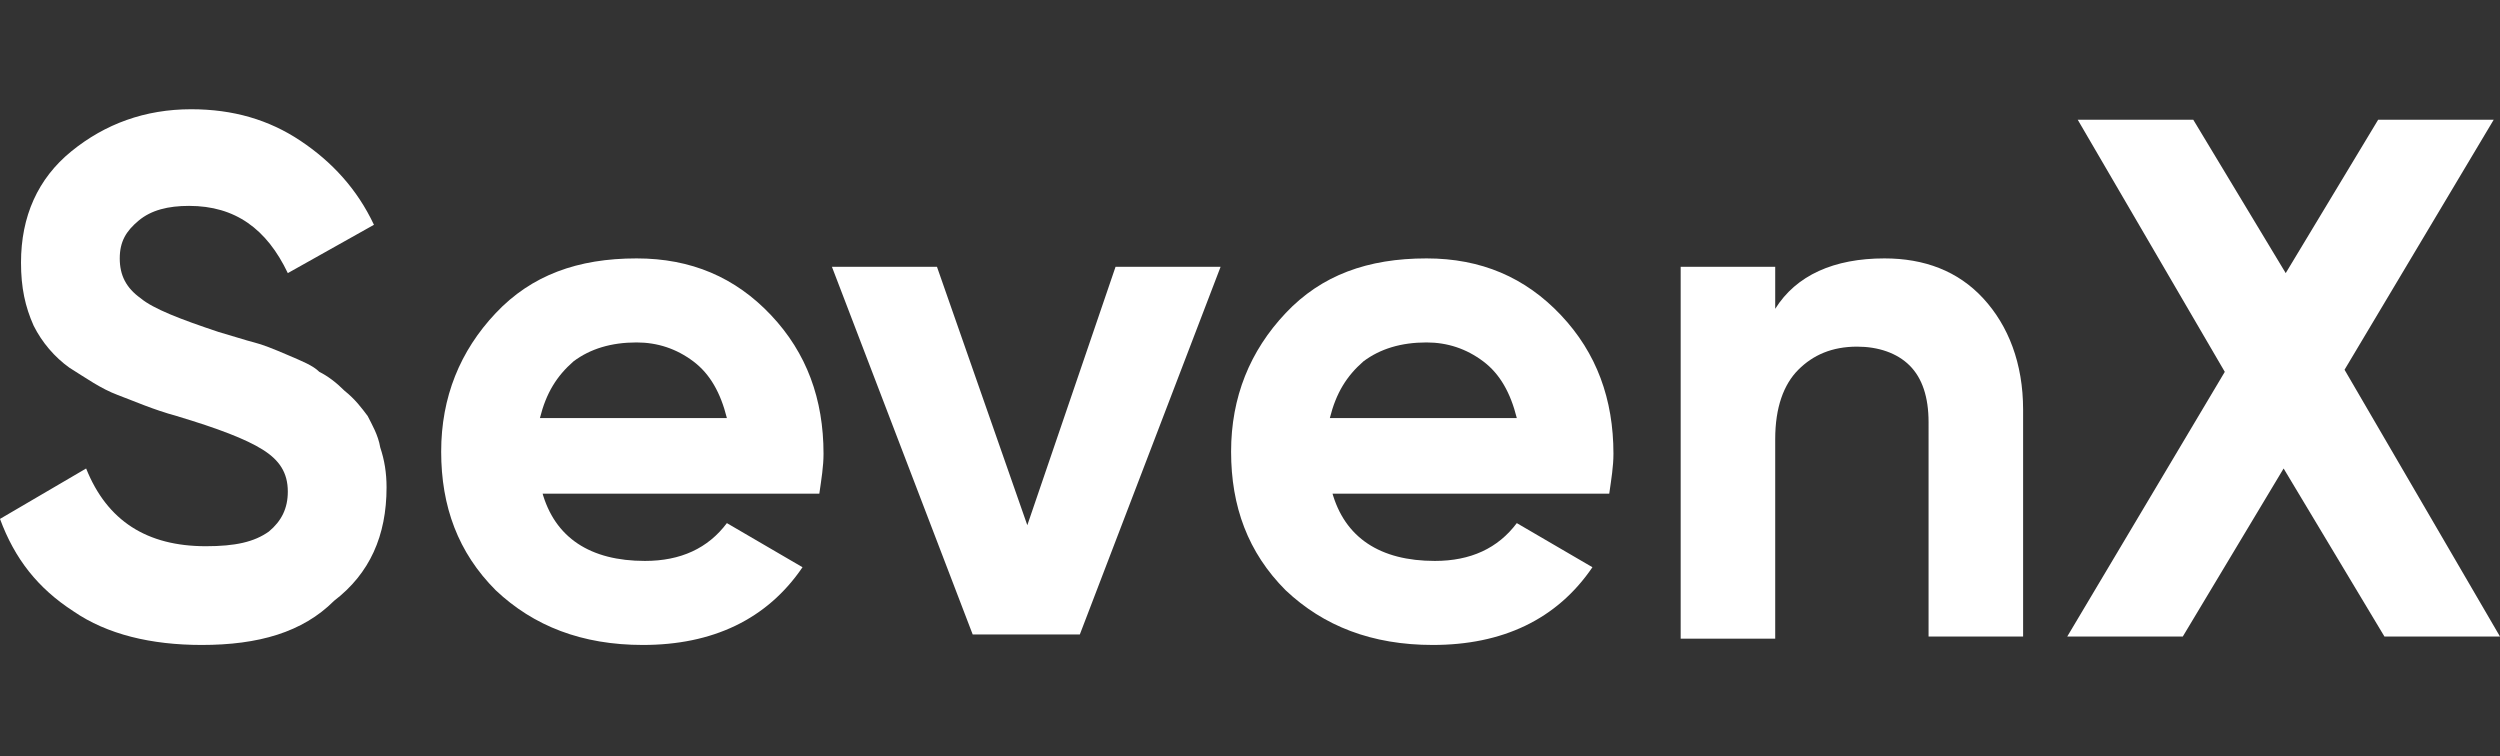
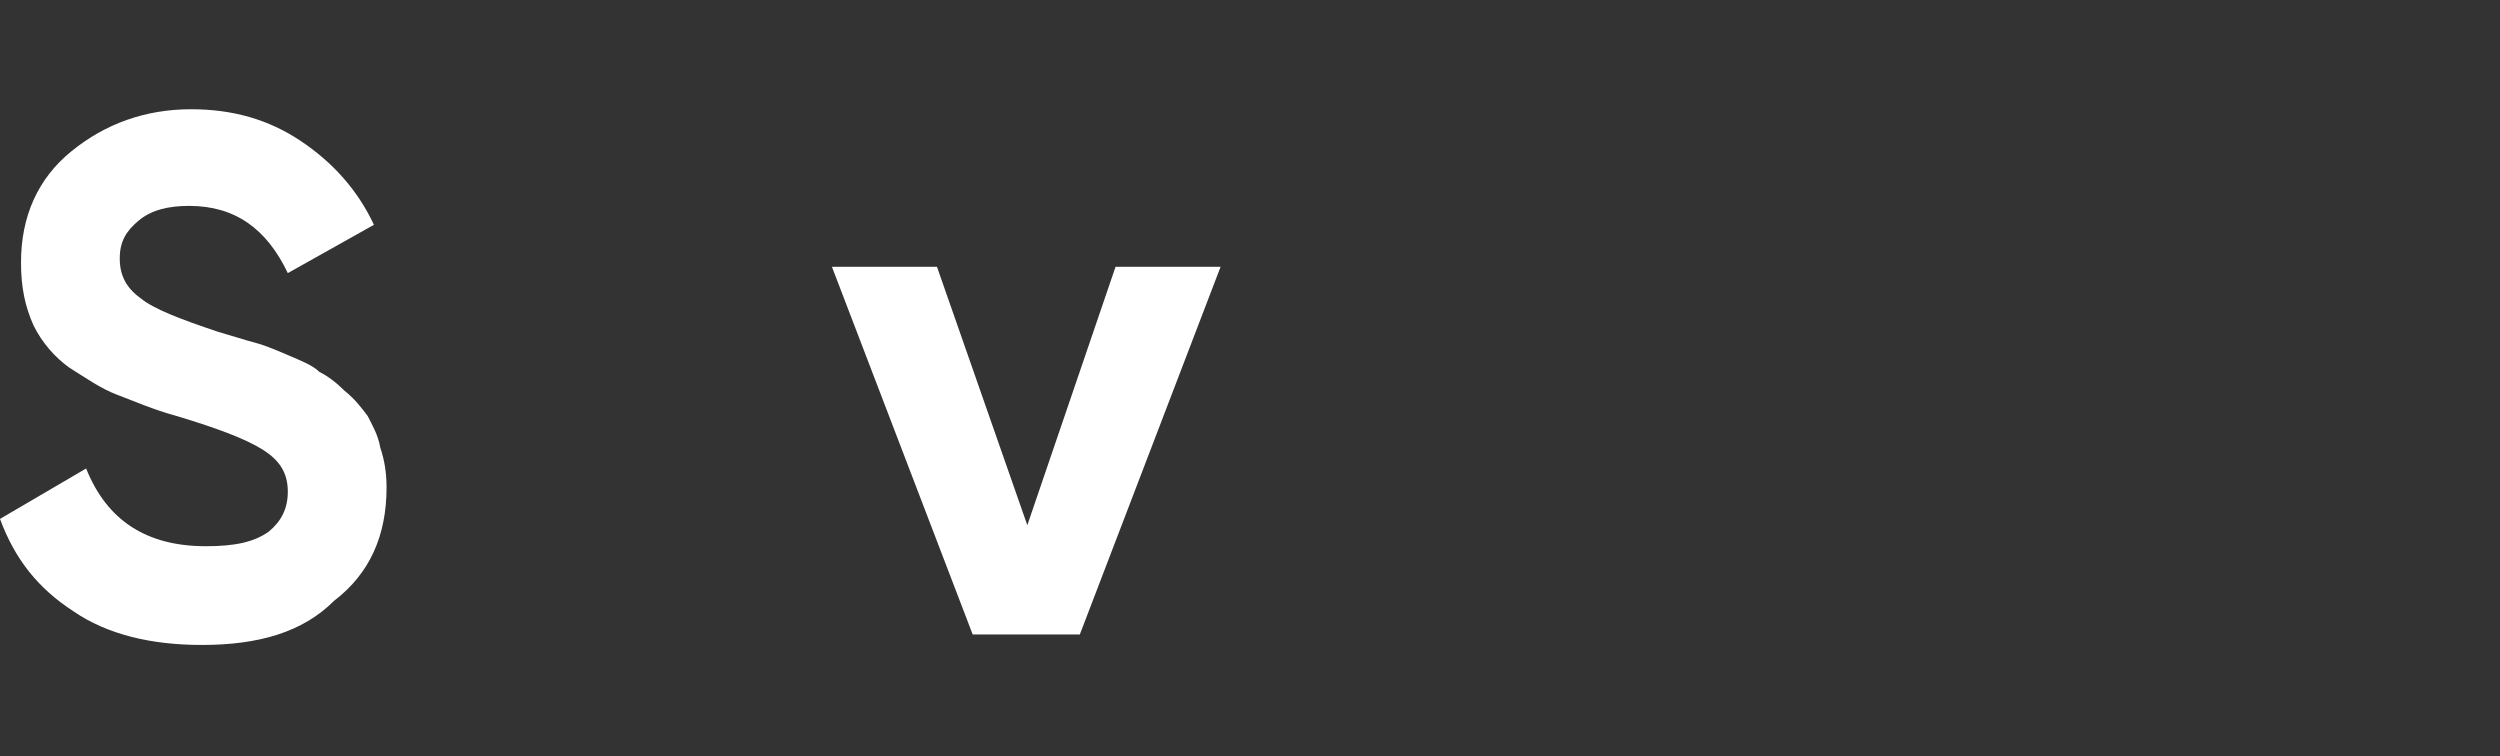
<svg xmlns="http://www.w3.org/2000/svg" version="1.1" id="Layer_1" x="0px" y="0px" width="119px" height="36px" viewBox="0 0 119 36" style="enable-background:new 0 0 119 36;" xml:space="preserve">
  <rect x="0" y="0" width="119" height="36" fill="#333333" stroke="none" />
  <style type="text/css">
	.st0{fill:#FFFFFF;}
</style>
  <g>
    <path class="st0" d="M9.6,30.7c-2.4,0-4.5-0.5-6.1-1.6C1.8,28,0.7,26.6,0,24.7l4.1-2.4C5.1,24.8,7,26,9.8,26c1.4,0,2.3-0.2,3-0.7   c0.6-0.5,0.9-1.1,0.9-1.9c0-0.9-0.4-1.5-1.2-2c-0.8-0.5-2.1-1-4.1-1.6c-1.1-0.3-2-0.7-2.8-1c-0.8-0.3-1.5-0.8-2.3-1.3   C2.6,17,2,16.3,1.6,15.5C1.2,14.6,1,13.7,1,12.5c0-2.2,0.8-4,2.4-5.3c1.6-1.3,3.5-2,5.7-2c2,0,3.7,0.5,5.2,1.5s2.7,2.3,3.5,4   l-4.1,2.3c-1-2.1-2.5-3.2-4.7-3.2c-1,0-1.8,0.2-2.4,0.7c-0.6,0.5-0.9,1-0.9,1.8c0,0.8,0.3,1.4,1,1.9c0.6,0.5,1.9,1,3.7,1.6   c0.7,0.2,1.3,0.4,1.7,0.5c0.4,0.1,0.9,0.3,1.6,0.6c0.7,0.3,1.2,0.5,1.5,0.8c0.4,0.2,0.8,0.5,1.2,0.9c0.5,0.4,0.8,0.8,1.1,1.2   c0.2,0.4,0.5,0.9,0.6,1.5c0.2,0.6,0.3,1.2,0.3,1.9c0,2.3-0.8,4.1-2.5,5.4C14.4,30.1,12.3,30.7,9.6,30.7z" />
-     <path class="st0" d="M25.8,23.4c0.6,2.2,2.3,3.3,4.9,3.3c1.7,0,3-0.6,3.9-1.8l3.6,2.1c-1.7,2.5-4.3,3.7-7.6,3.7   c-2.9,0-5.2-0.9-7-2.6c-1.8-1.8-2.6-4-2.6-6.6c0-2.6,0.9-4.8,2.6-6.6c1.7-1.8,3.9-2.6,6.7-2.6c2.6,0,4.7,0.9,6.4,2.7   c1.7,1.8,2.5,4,2.5,6.6c0,0.6-0.1,1.2-0.2,1.9H25.8z M25.7,19.9h8.9c-0.3-1.2-0.8-2.1-1.6-2.7c-0.8-0.6-1.7-0.9-2.7-0.9   c-1.2,0-2.2,0.3-3,0.9C26.5,17.9,26,18.7,25.7,19.9z" />
    <path class="st0" d="M53.1,12.7h5l-6.7,17.5h-5.1l-6.7-17.5h5L48.9,25L53.1,12.7z" />
-     <path class="st0" d="M63.4,23.4c0.6,2.2,2.3,3.3,4.9,3.3c1.7,0,3-0.6,3.9-1.8l3.6,2.1c-1.7,2.5-4.3,3.7-7.6,3.7   c-2.9,0-5.2-0.9-7-2.6c-1.8-1.8-2.6-4-2.6-6.6c0-2.6,0.9-4.8,2.6-6.6c1.7-1.8,3.9-2.6,6.7-2.6c2.6,0,4.7,0.9,6.4,2.7   c1.7,1.8,2.5,4,2.5,6.6c0,0.6-0.1,1.2-0.2,1.9H63.4z M63.3,19.9h8.9c-0.3-1.2-0.8-2.1-1.6-2.7c-0.8-0.6-1.7-0.9-2.7-0.9   c-1.2,0-2.2,0.3-3,0.9C64.1,17.9,63.6,18.7,63.3,19.9z" />
-     <path class="st0" d="M89.7,12.3c1.9,0,3.5,0.6,4.7,1.9c1.2,1.3,1.9,3.1,1.9,5.3v10.8h-4.5V20.1c0-1.2-0.3-2.1-0.9-2.7   c-0.6-0.6-1.5-0.9-2.5-0.9c-1.2,0-2.1,0.4-2.8,1.1c-0.7,0.7-1.1,1.8-1.1,3.3v9.5h-4.5V12.7h4.5v2C85.5,13.1,87.3,12.3,89.7,12.3z" />
-     <path class="st0" d="M119,30.3h-5.5l-4.8-8l-4.8,8h-5.5l7.5-12.6L98.9,5.7h5.5l4.4,7.3l4.4-7.3h5.5l-7.1,11.9L119,30.3z" />
  </g>
</svg>